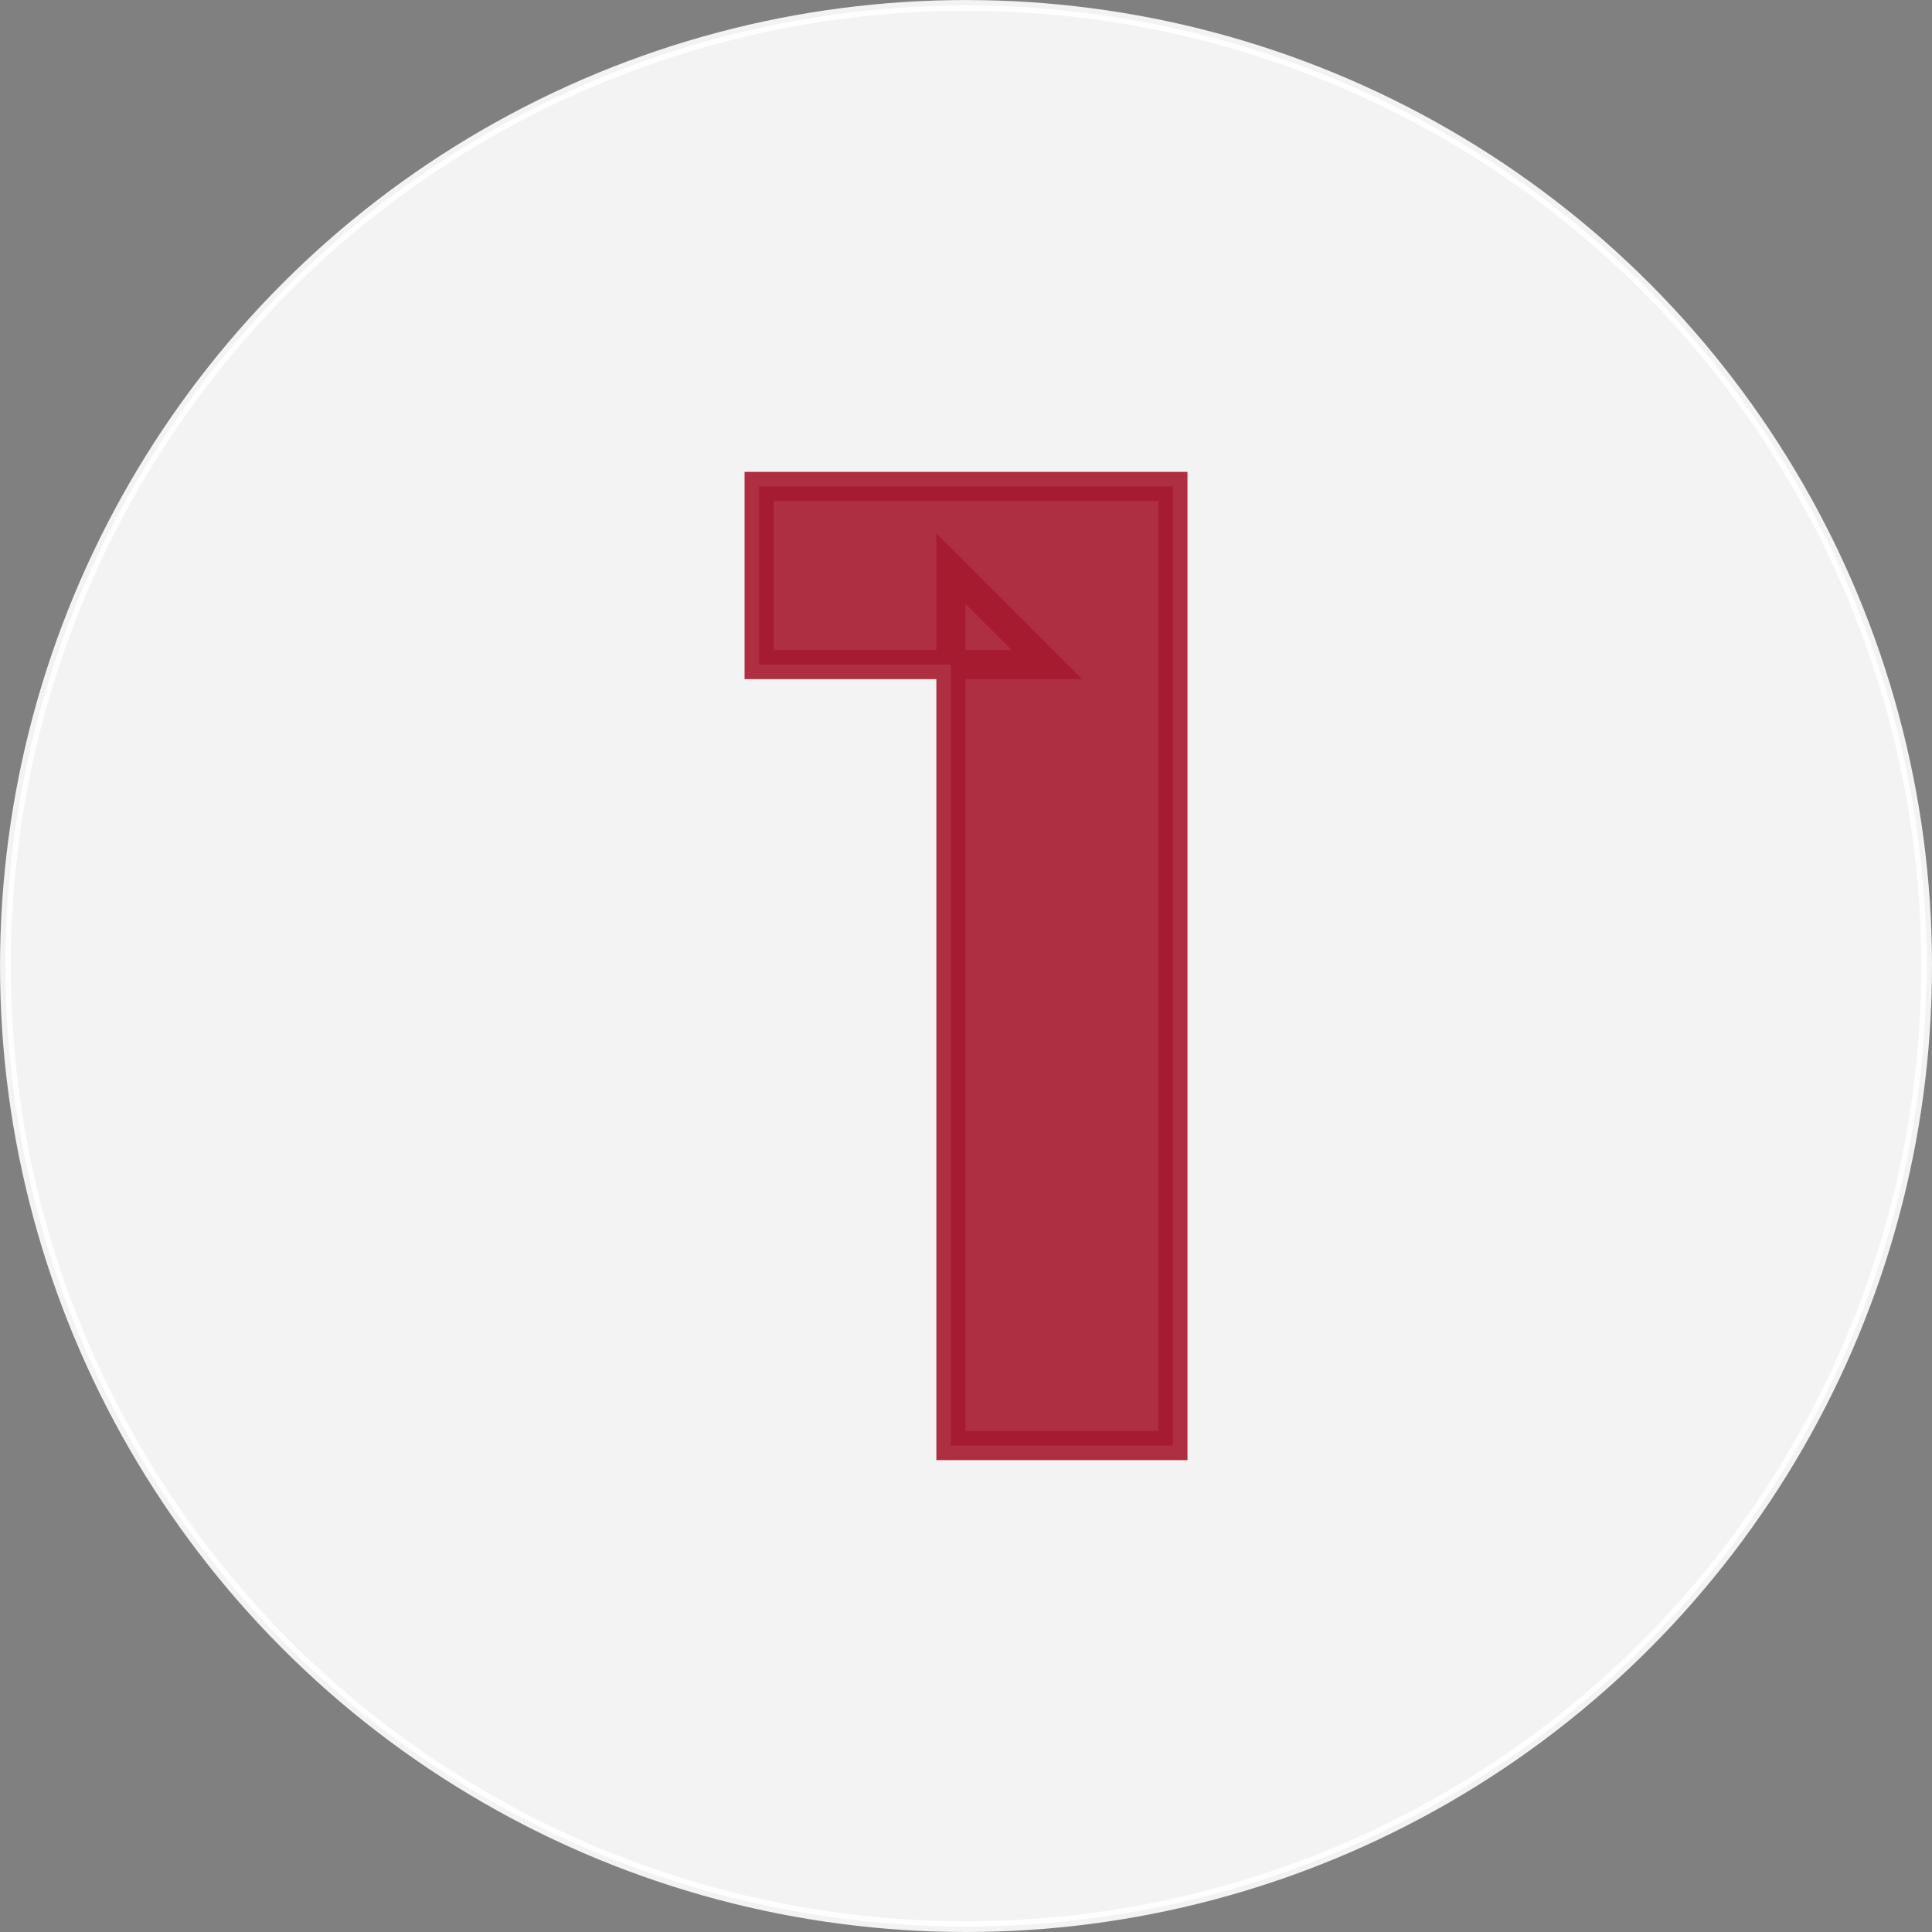
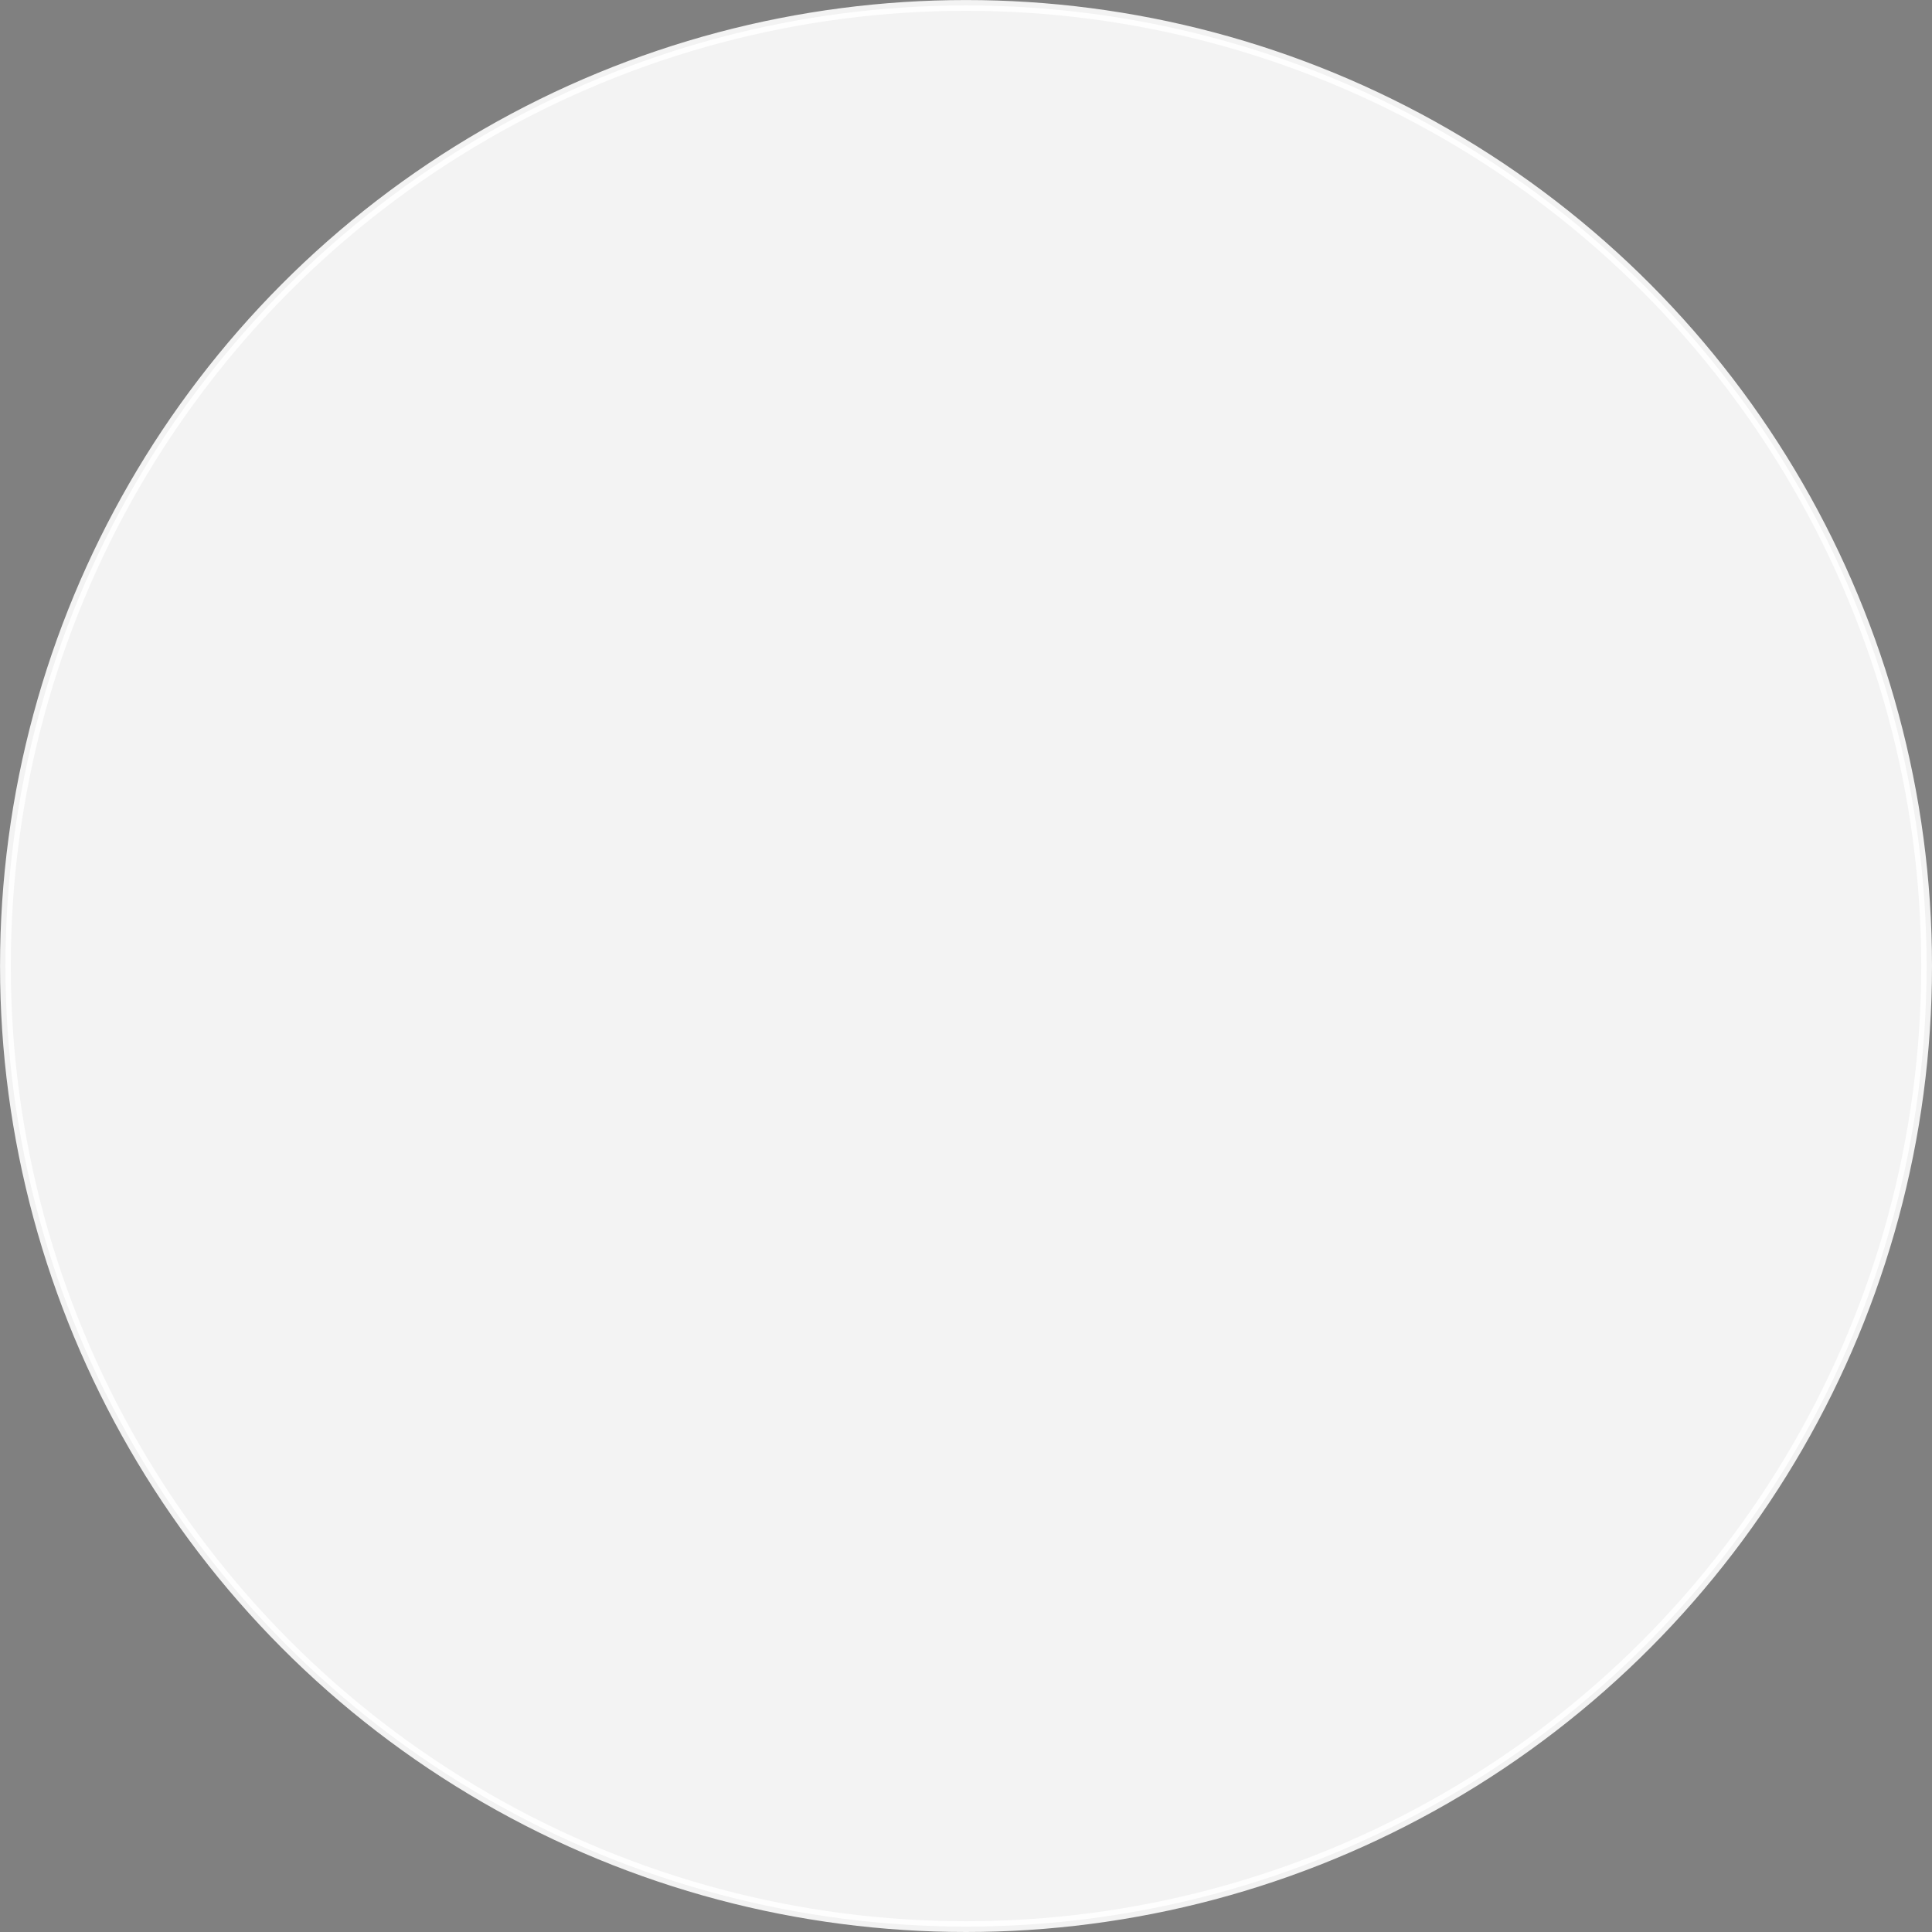
<svg xmlns="http://www.w3.org/2000/svg" xmlns:ns1="http://sodipodi.sourceforge.net/DTD/sodipodi-0.dtd" xmlns:ns2="http://www.inkscape.org/namespaces/inkscape" width="53.797mm" height="53.797mm" viewBox="0 0 53.797 53.797" version="1.1" id="svg1" ns1:docname="1-circle.svg" ns2:version="1.3 (0e150ed6c4, 2023-07-21)">
  <rect x="0" y="0" width="53.797" height="53.797" fill="#808080" stroke="none" />
  <ns1:namedview id="namedview1" pagecolor="#ffffff" bordercolor="#000000" borderopacity="0.25" ns2:showpageshadow="2" ns2:pageopacity="0.0" ns2:pagecheckerboard="true" ns2:deskcolor="#d1d1d1" ns2:document-units="mm" ns2:zoom="3.9591428" ns2:cx="101.66342" ns2:cy="101.66342" ns2:window-width="1920" ns2:window-height="1001" ns2:window-x="-7" ns2:window-y="-7" ns2:window-maximized="1" ns2:current-layer="layer1" />
  <defs id="defs1" />
  <g ns2:label="Layer 1" ns2:groupmode="layer" id="layer1" transform="translate(-78.052,-121.708)">
    <circle style="opacity:0.9;fill:#ffffff;fill-opacity:1;stroke:#ffffff;stroke-width:0.3" id="path1" cx="104.951" cy="148.607" r="26.748" />
-     <path d="m 104.531,161.96 v -24.418 l 2.671,2.671 h -8.012 v -4.96 h 11.522 v 26.707 z" id="text1" style="font-weight:bold;font-size:38.153px;font-family:Montserrat;-inkscape-font-specification:'Montserrat Bold';opacity:0.9;fill:#a7192f;stroke:#a7192f;stroke-width:0.811" aria-label="1" />
  </g>
</svg>